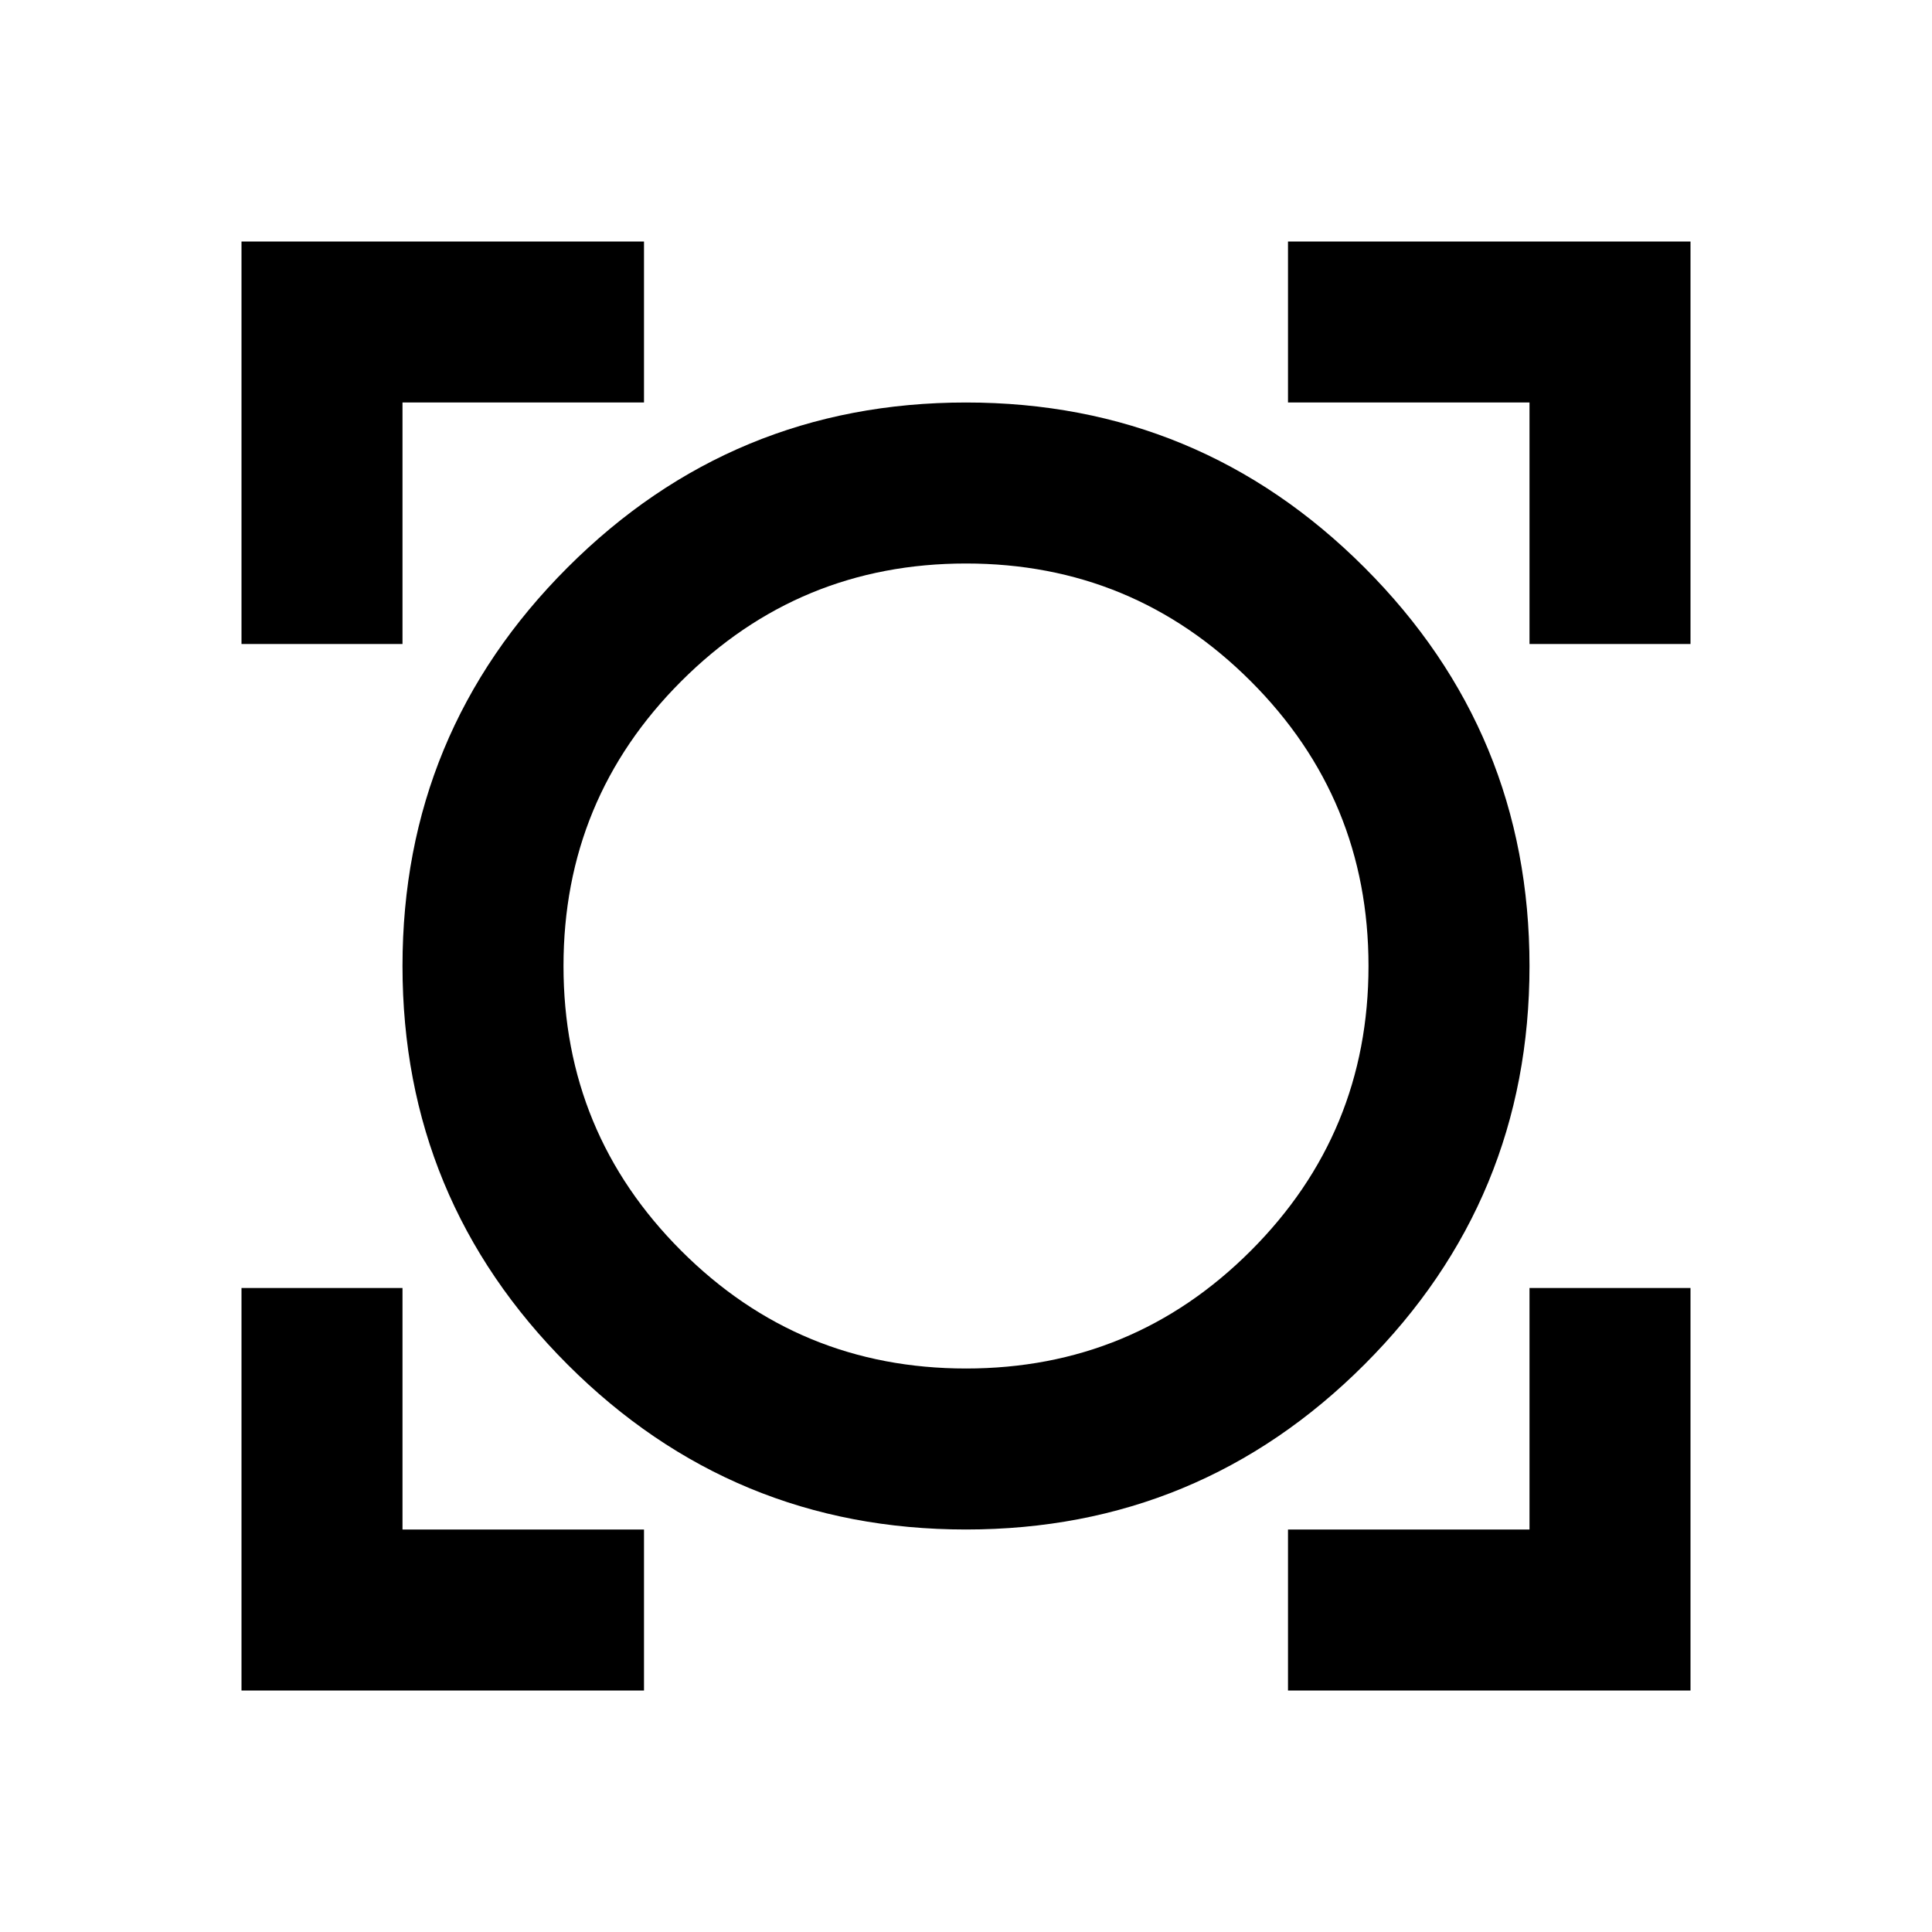
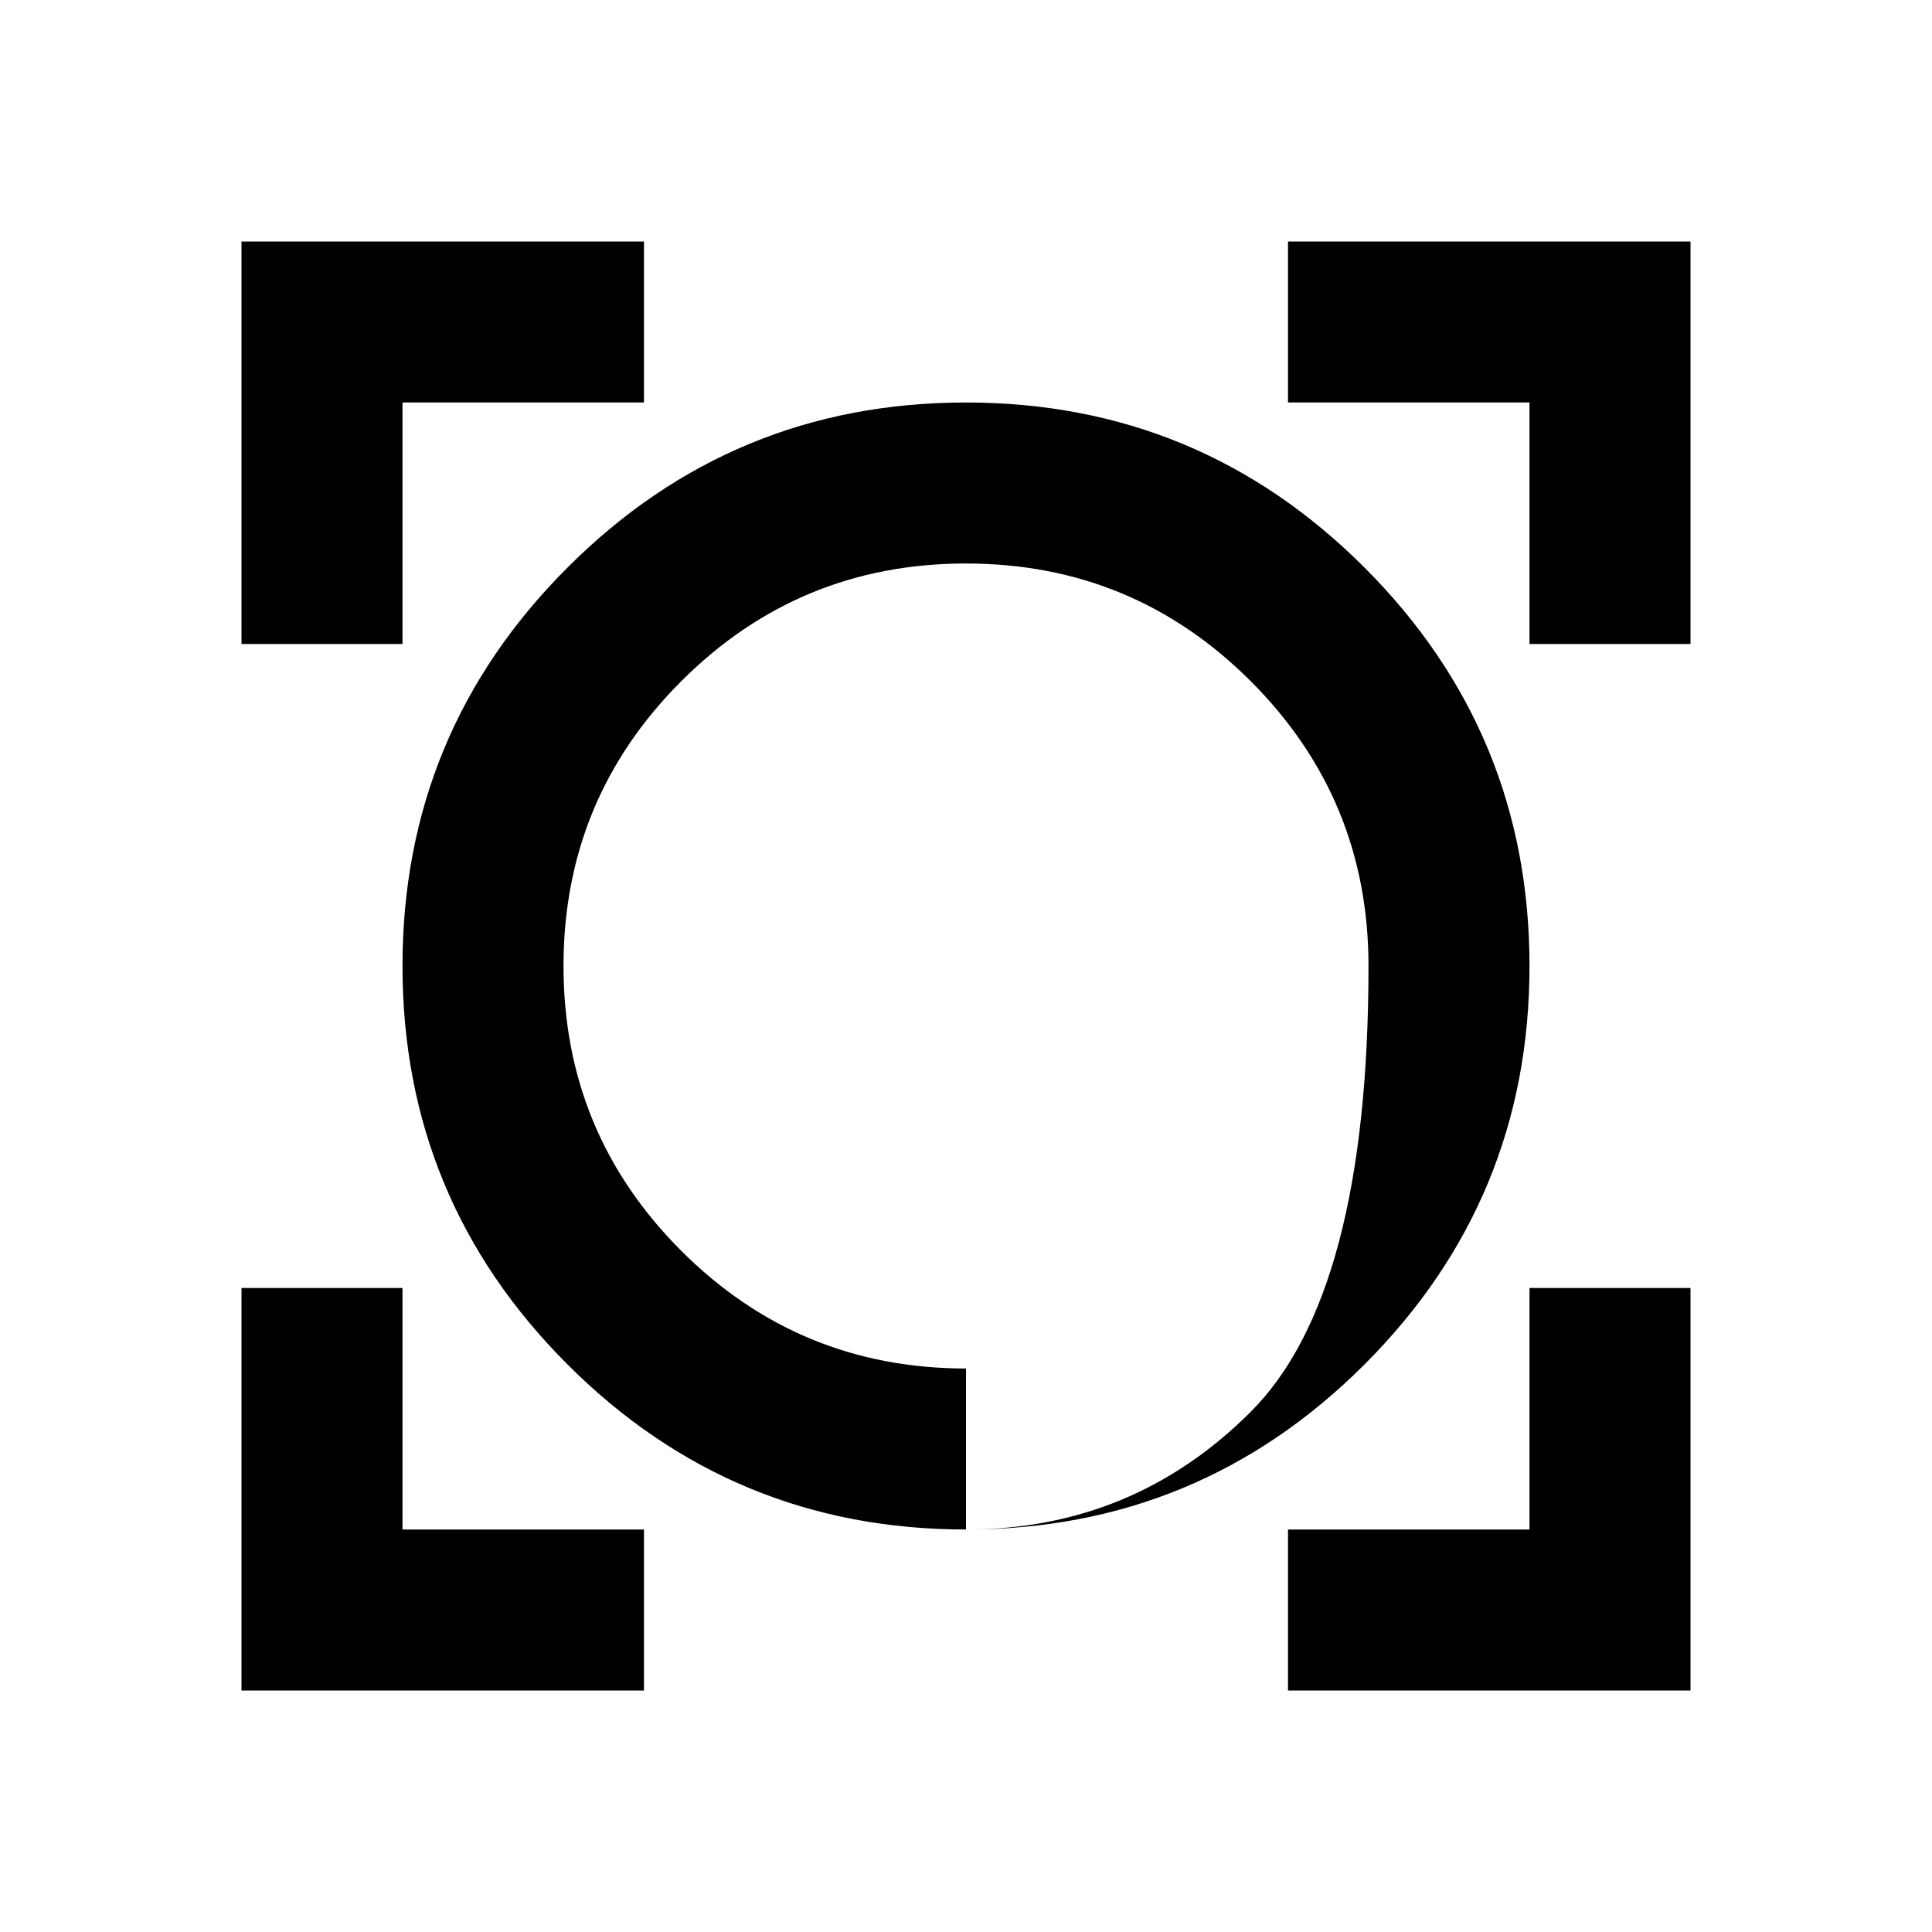
<svg xmlns="http://www.w3.org/2000/svg" fill="#000000" width="24px" viewBox="0 -960 960 960" height="24px">
-   <path d="M120-120v-200h80v120h120v80H120Zm520 0v-80h120v-120h80v200H640Zm-160-80q-116 0-198-82t-82-198q0-116 82-198t198-82q116 0 198 82t82 198q0 116-82 198t-198 82Zm0-80q83 0 141.5-58.5T680-480q0-83-58.5-141.5T480-680q-83 0-141.5 58.5T280-480q0 83 58.5 141.5T480-280ZM120-640v-200h200v80H200v120h-80Zm640 0v-120H640v-80h200v200h-80ZM480-480Z" />
+   <path d="M120-120v-200h80v120h120v80H120Zm520 0v-80h120v-120h80v200H640Zm-160-80q-116 0-198-82t-82-198q0-116 82-198t198-82q116 0 198 82t82 198q0 116-82 198t-198 82Zq83 0 141.5-58.5T680-480q0-83-58.5-141.5T480-680q-83 0-141.5 58.5T280-480q0 83 58.5 141.5T480-280ZM120-640v-200h200v80H200v120h-80Zm640 0v-120H640v-80h200v200h-80ZM480-480Z" />
</svg>